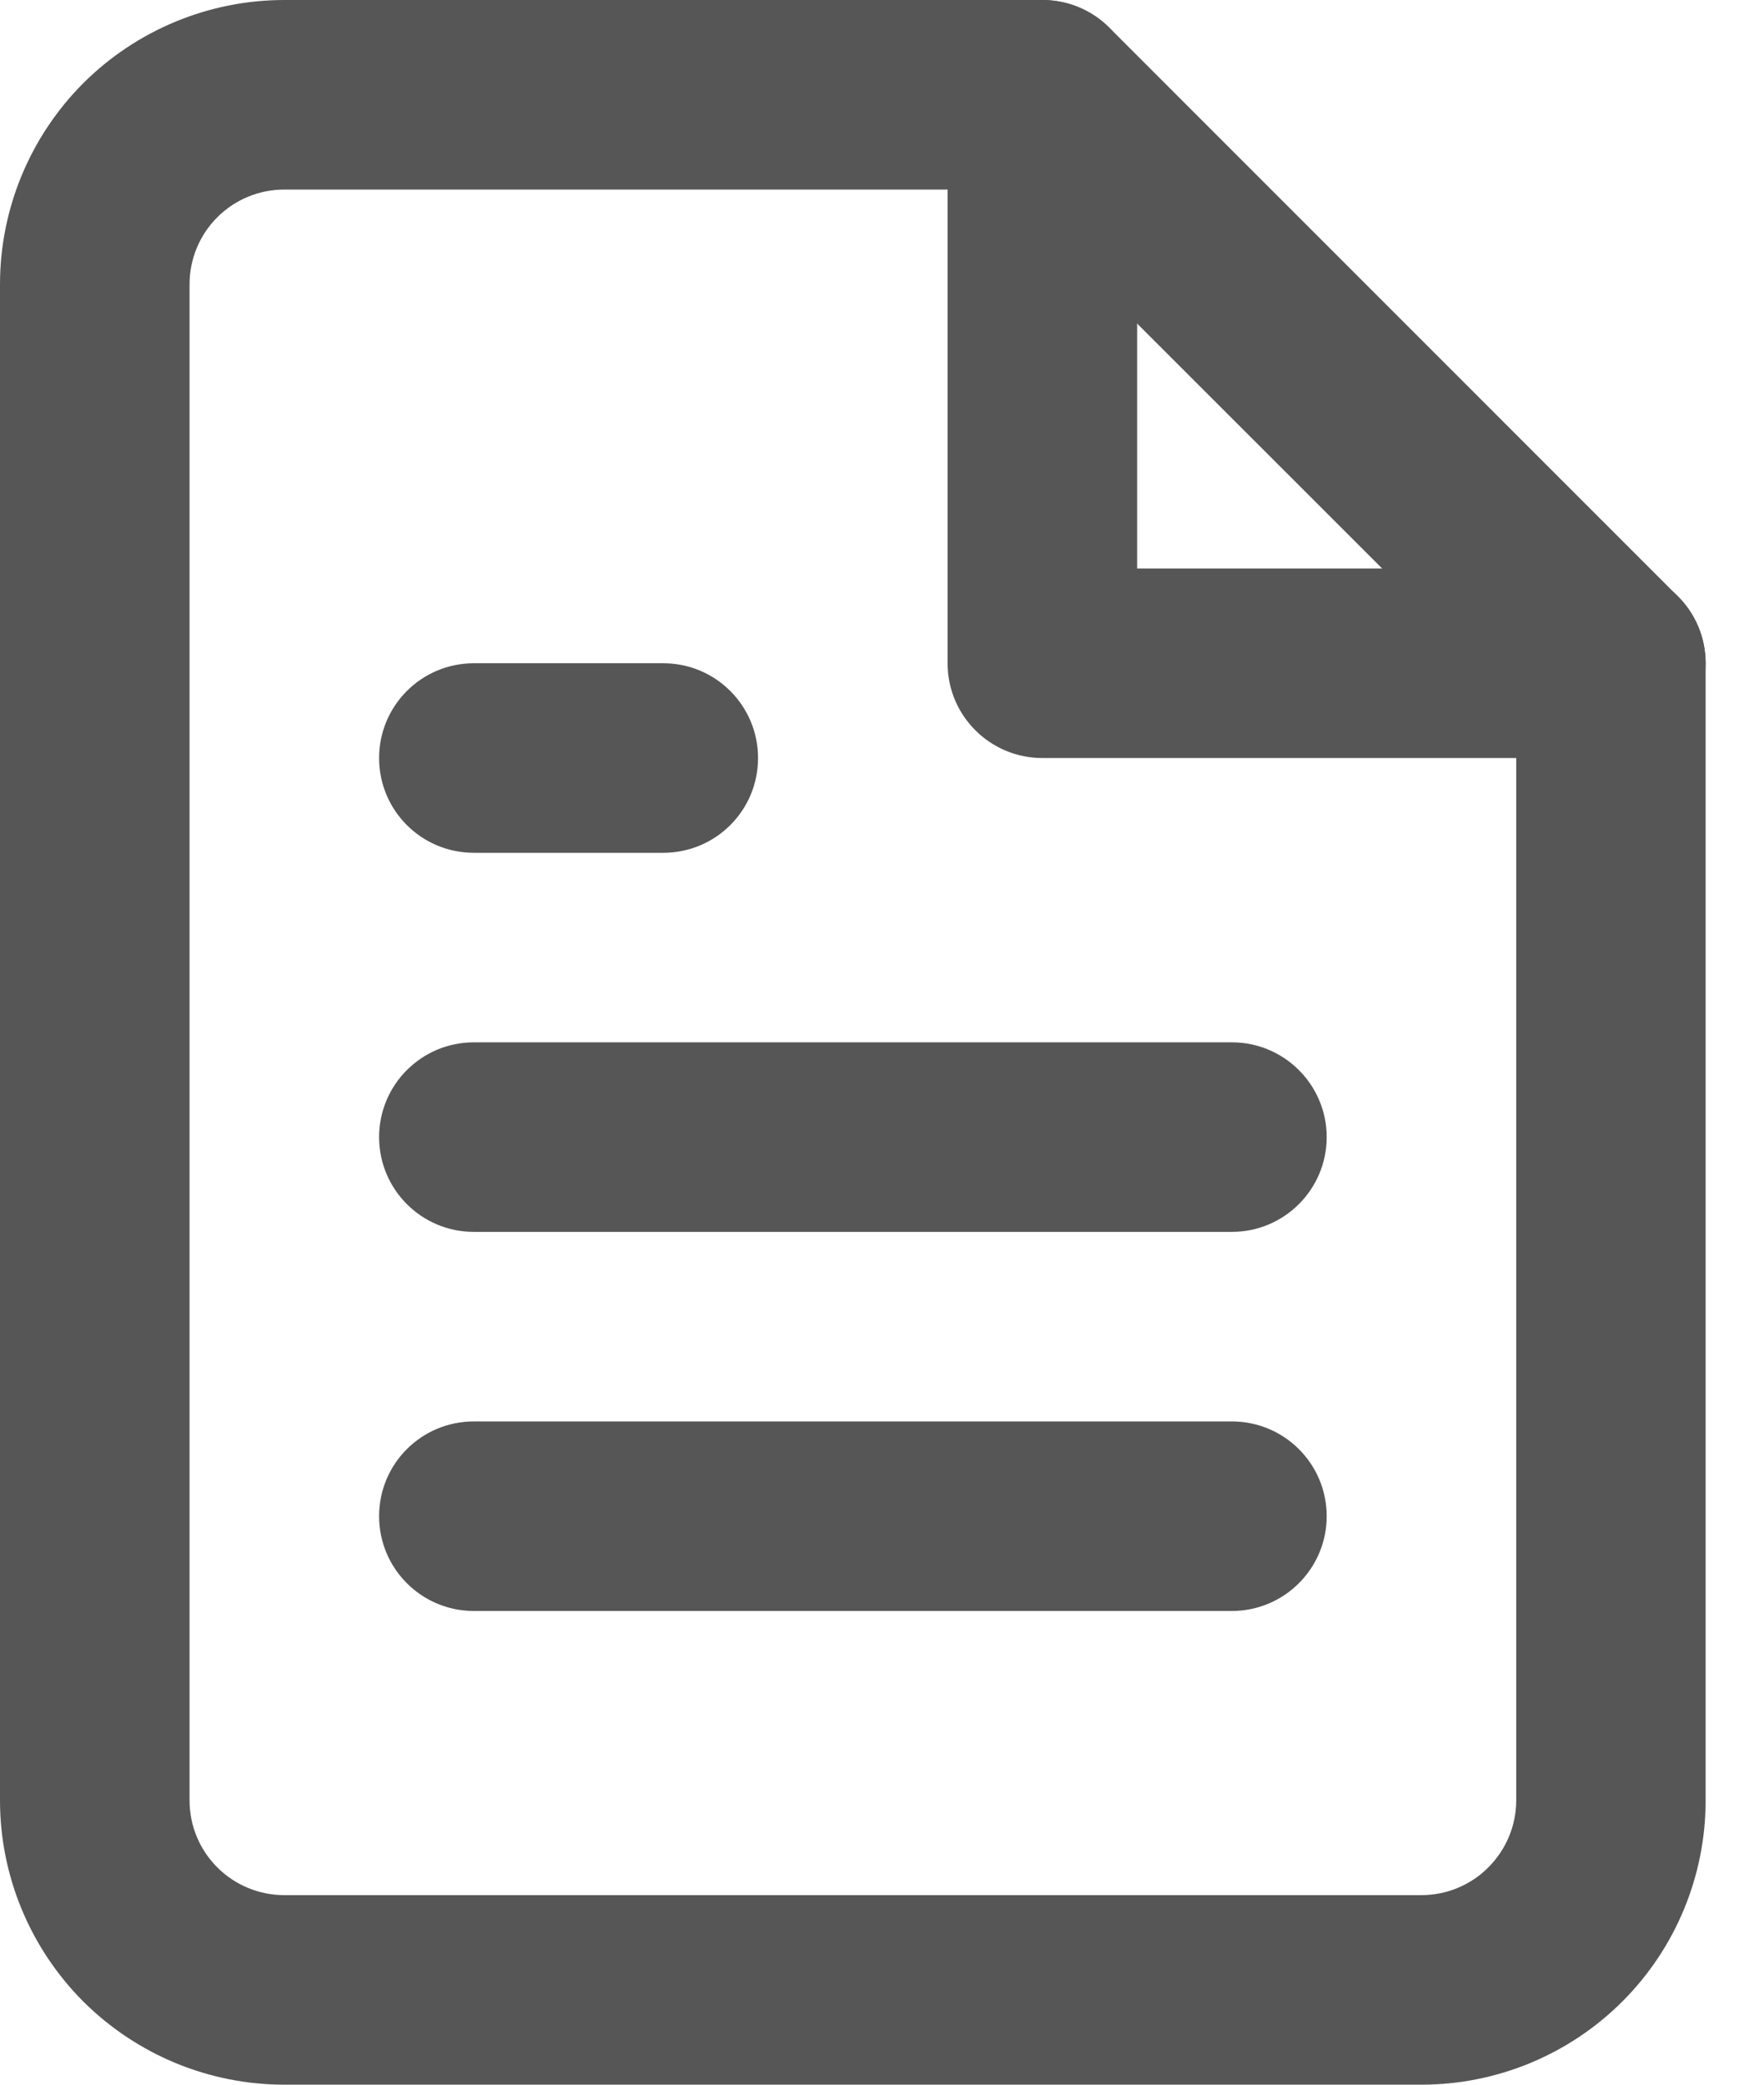
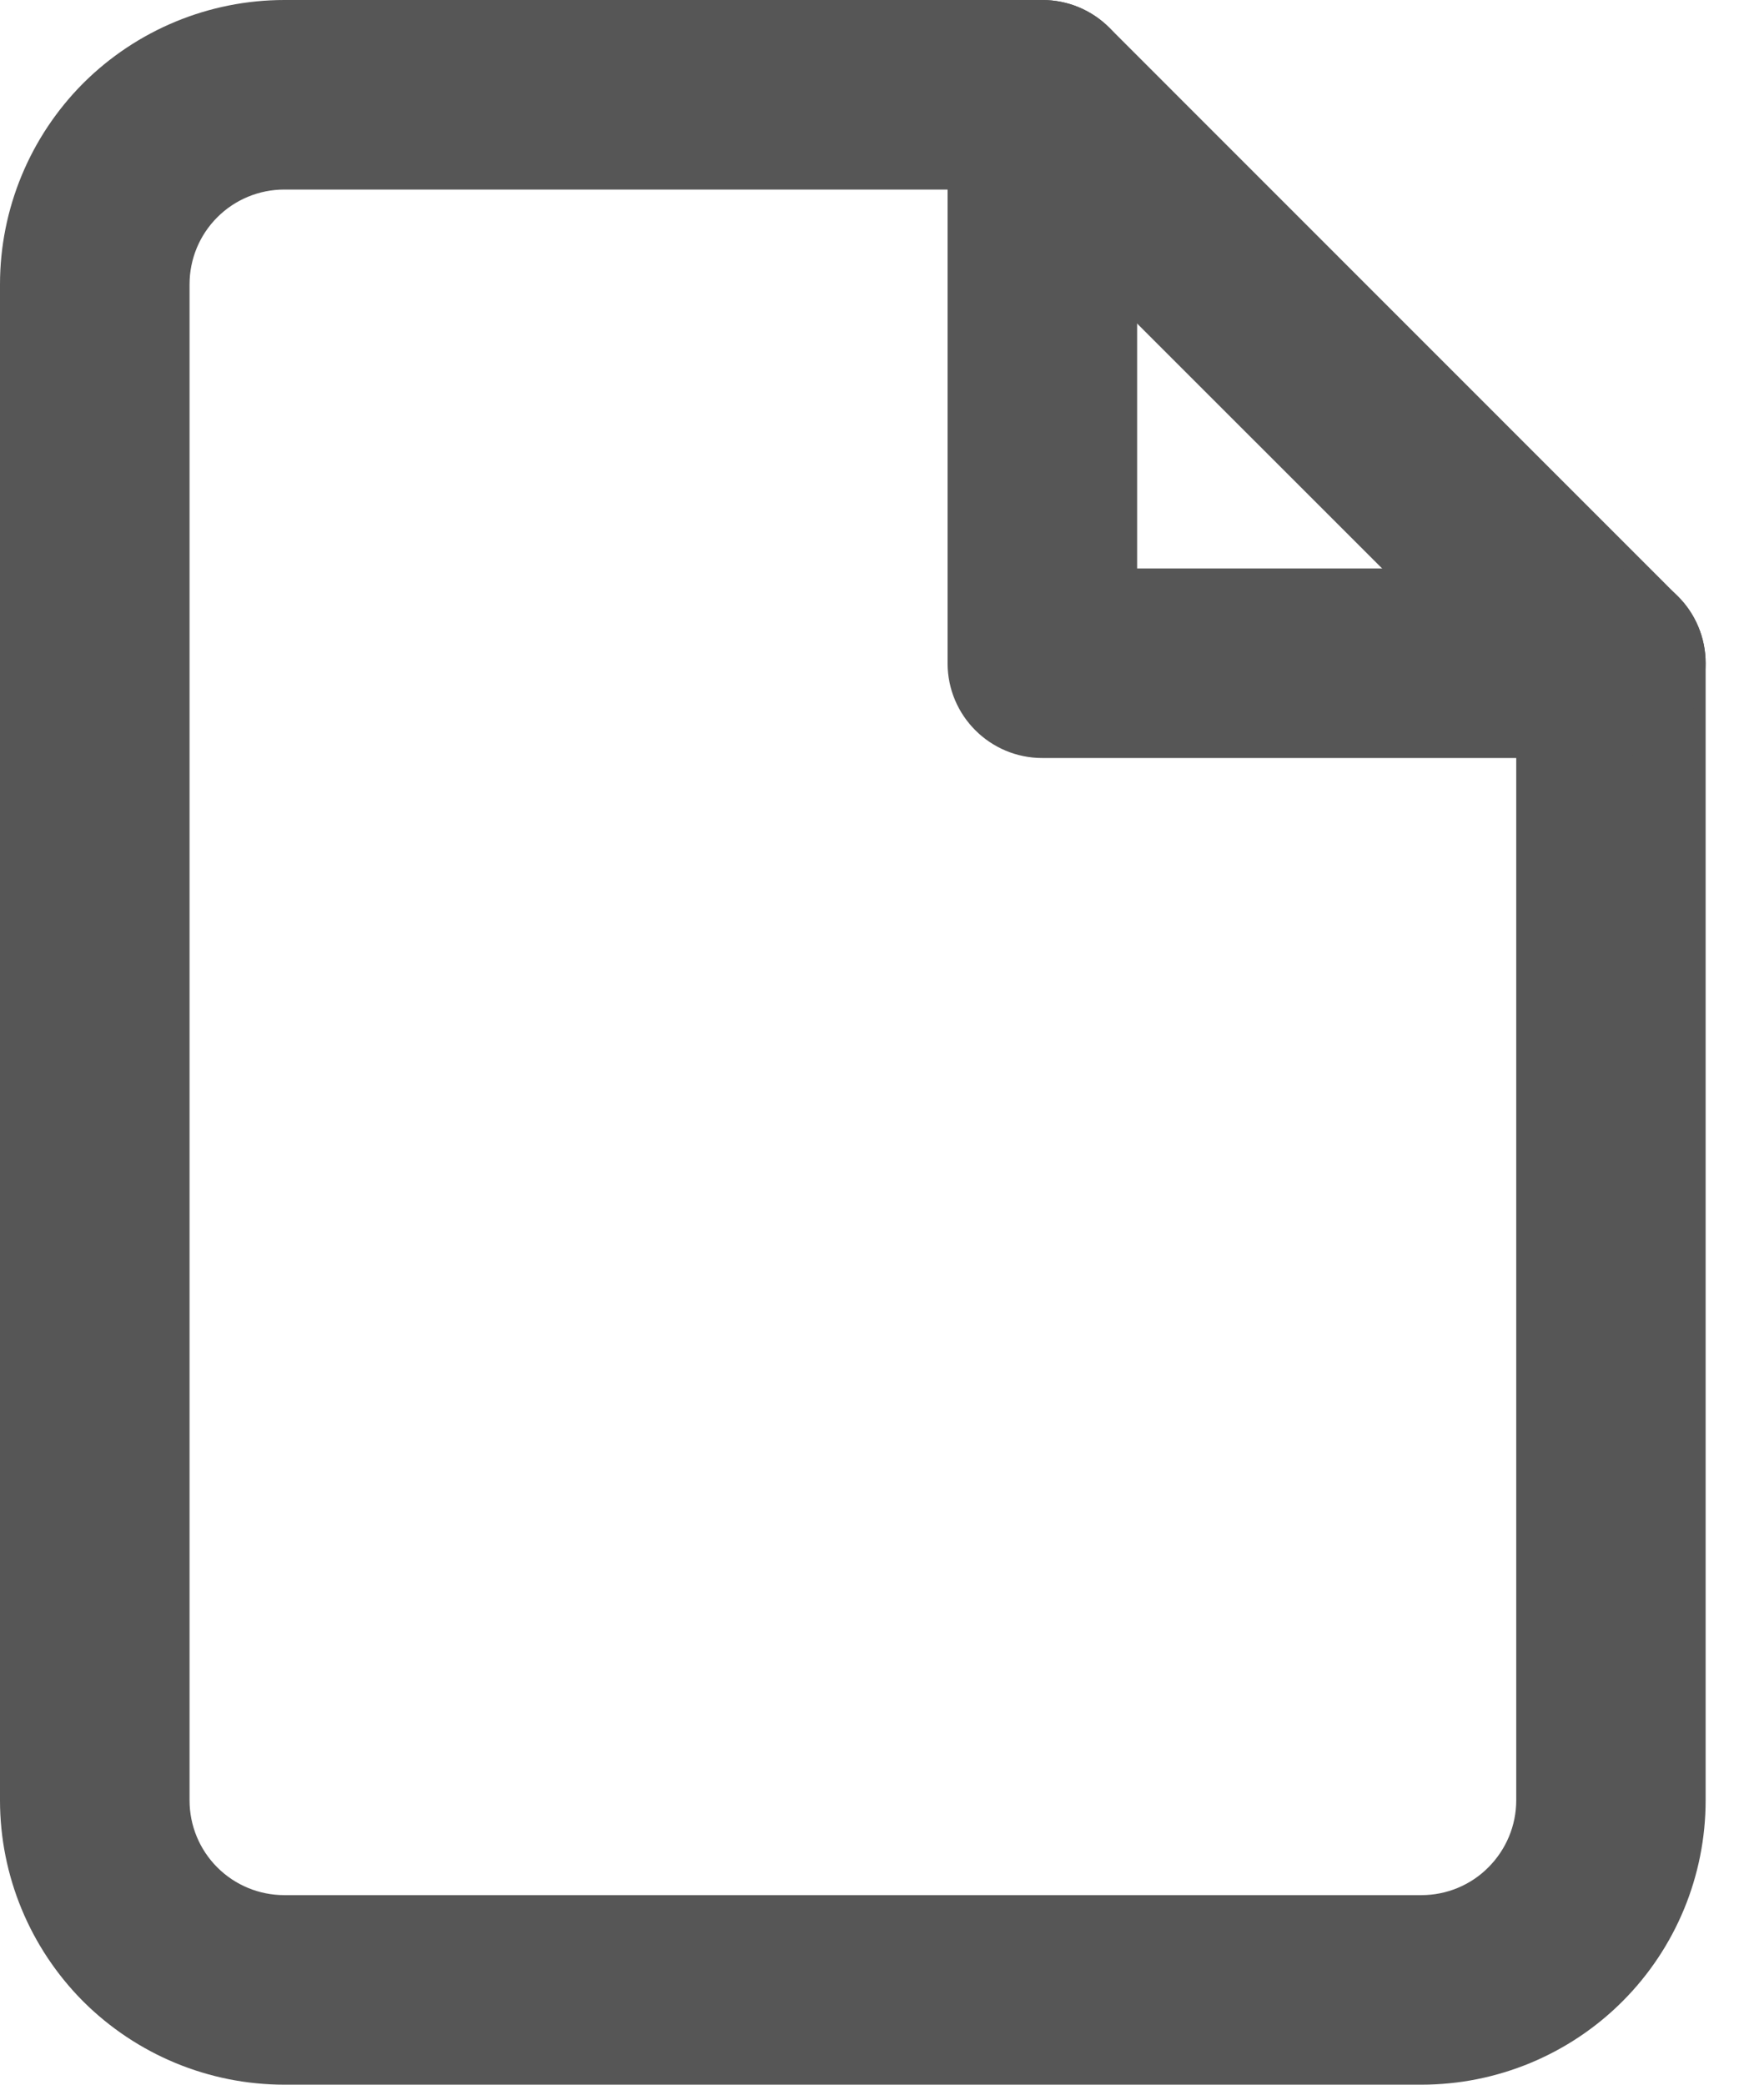
<svg xmlns="http://www.w3.org/2000/svg" width="11" height="13" viewBox="0 0 11 13" fill="none">
  <path fill-rule="evenodd" clip-rule="evenodd" d="M0.519 0.519C0.852 0.187 1.303 0 1.773 0H6.5C6.657 0 6.807 0.062 6.918 0.173L10.463 3.719C10.574 3.829 10.636 3.98 10.636 4.136V11.227C10.636 11.697 10.45 12.148 10.117 12.481C9.785 12.813 9.334 13 8.864 13H1.773C1.303 13 0.852 12.813 0.519 12.481C0.187 12.148 0 11.697 0 11.227V1.773C0 1.303 0.187 0.852 0.519 0.519ZM1.773 1.182C1.616 1.182 1.466 1.244 1.355 1.355C1.244 1.466 1.182 1.616 1.182 1.773V11.227C1.182 11.384 1.244 11.534 1.355 11.645C1.466 11.756 1.616 11.818 1.773 11.818H8.864C9.02 11.818 9.171 11.756 9.281 11.645C9.392 11.534 9.455 11.384 9.455 11.227V4.381L6.255 1.182H1.773Z" fill="#565656" />
  <path fill-rule="evenodd" clip-rule="evenodd" d="M6.5 0C6.826 0 7.091 0.265 7.091 0.591V3.545H10.046C10.372 3.545 10.636 3.81 10.636 4.136C10.636 4.463 10.372 4.727 10.046 4.727H6.5C6.174 4.727 5.909 4.463 5.909 4.136V0.591C5.909 0.265 6.174 0 6.5 0Z" fill="#565656" />
-   <path fill-rule="evenodd" clip-rule="evenodd" d="M2.364 7.091C2.364 6.765 2.628 6.5 2.955 6.5H7.682C8.008 6.5 8.273 6.765 8.273 7.091C8.273 7.417 8.008 7.682 7.682 7.682H2.955C2.628 7.682 2.364 7.417 2.364 7.091Z" fill="#565656" />
-   <path fill-rule="evenodd" clip-rule="evenodd" d="M2.364 9.455C2.364 9.128 2.628 8.864 2.955 8.864H7.682C8.008 8.864 8.273 9.128 8.273 9.455C8.273 9.781 8.008 10.046 7.682 10.046H2.955C2.628 10.046 2.364 9.781 2.364 9.455Z" fill="#565656" />
-   <path fill-rule="evenodd" clip-rule="evenodd" d="M2.364 4.727C2.364 4.401 2.628 4.136 2.955 4.136H4.136C4.463 4.136 4.727 4.401 4.727 4.727C4.727 5.054 4.463 5.318 4.136 5.318H2.955C2.628 5.318 2.364 5.054 2.364 4.727Z" fill="#565656" />
</svg>